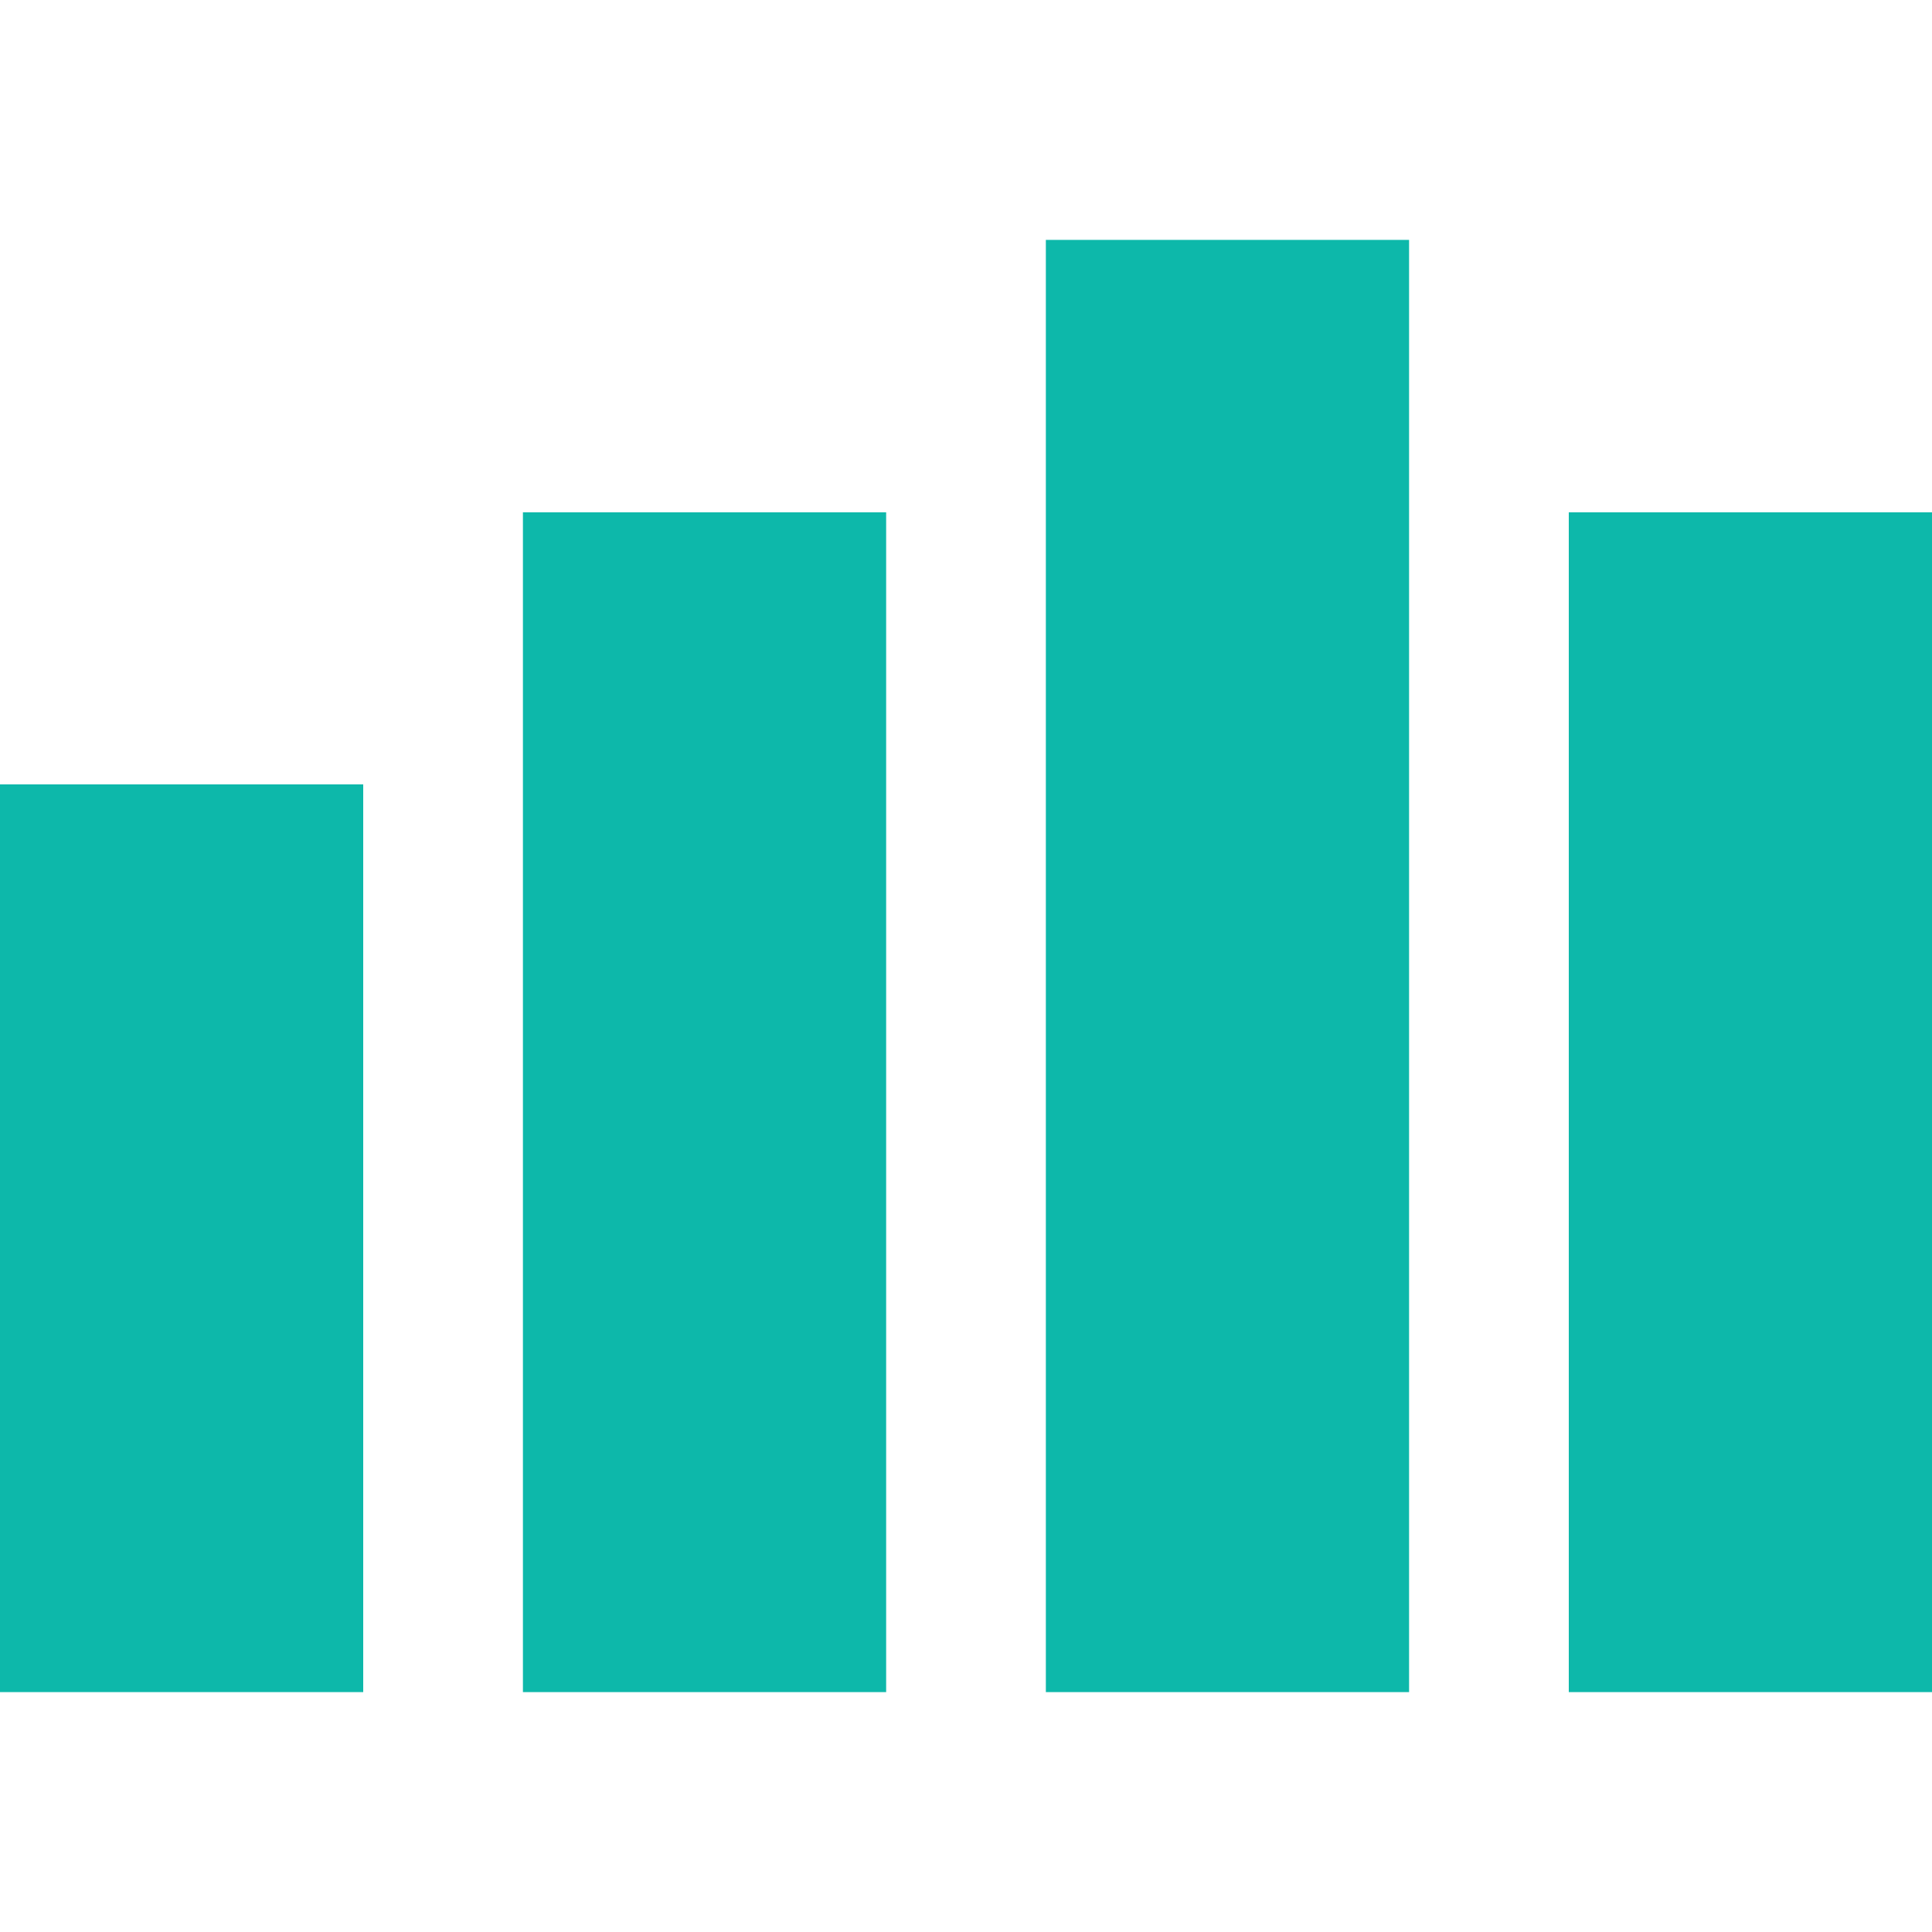
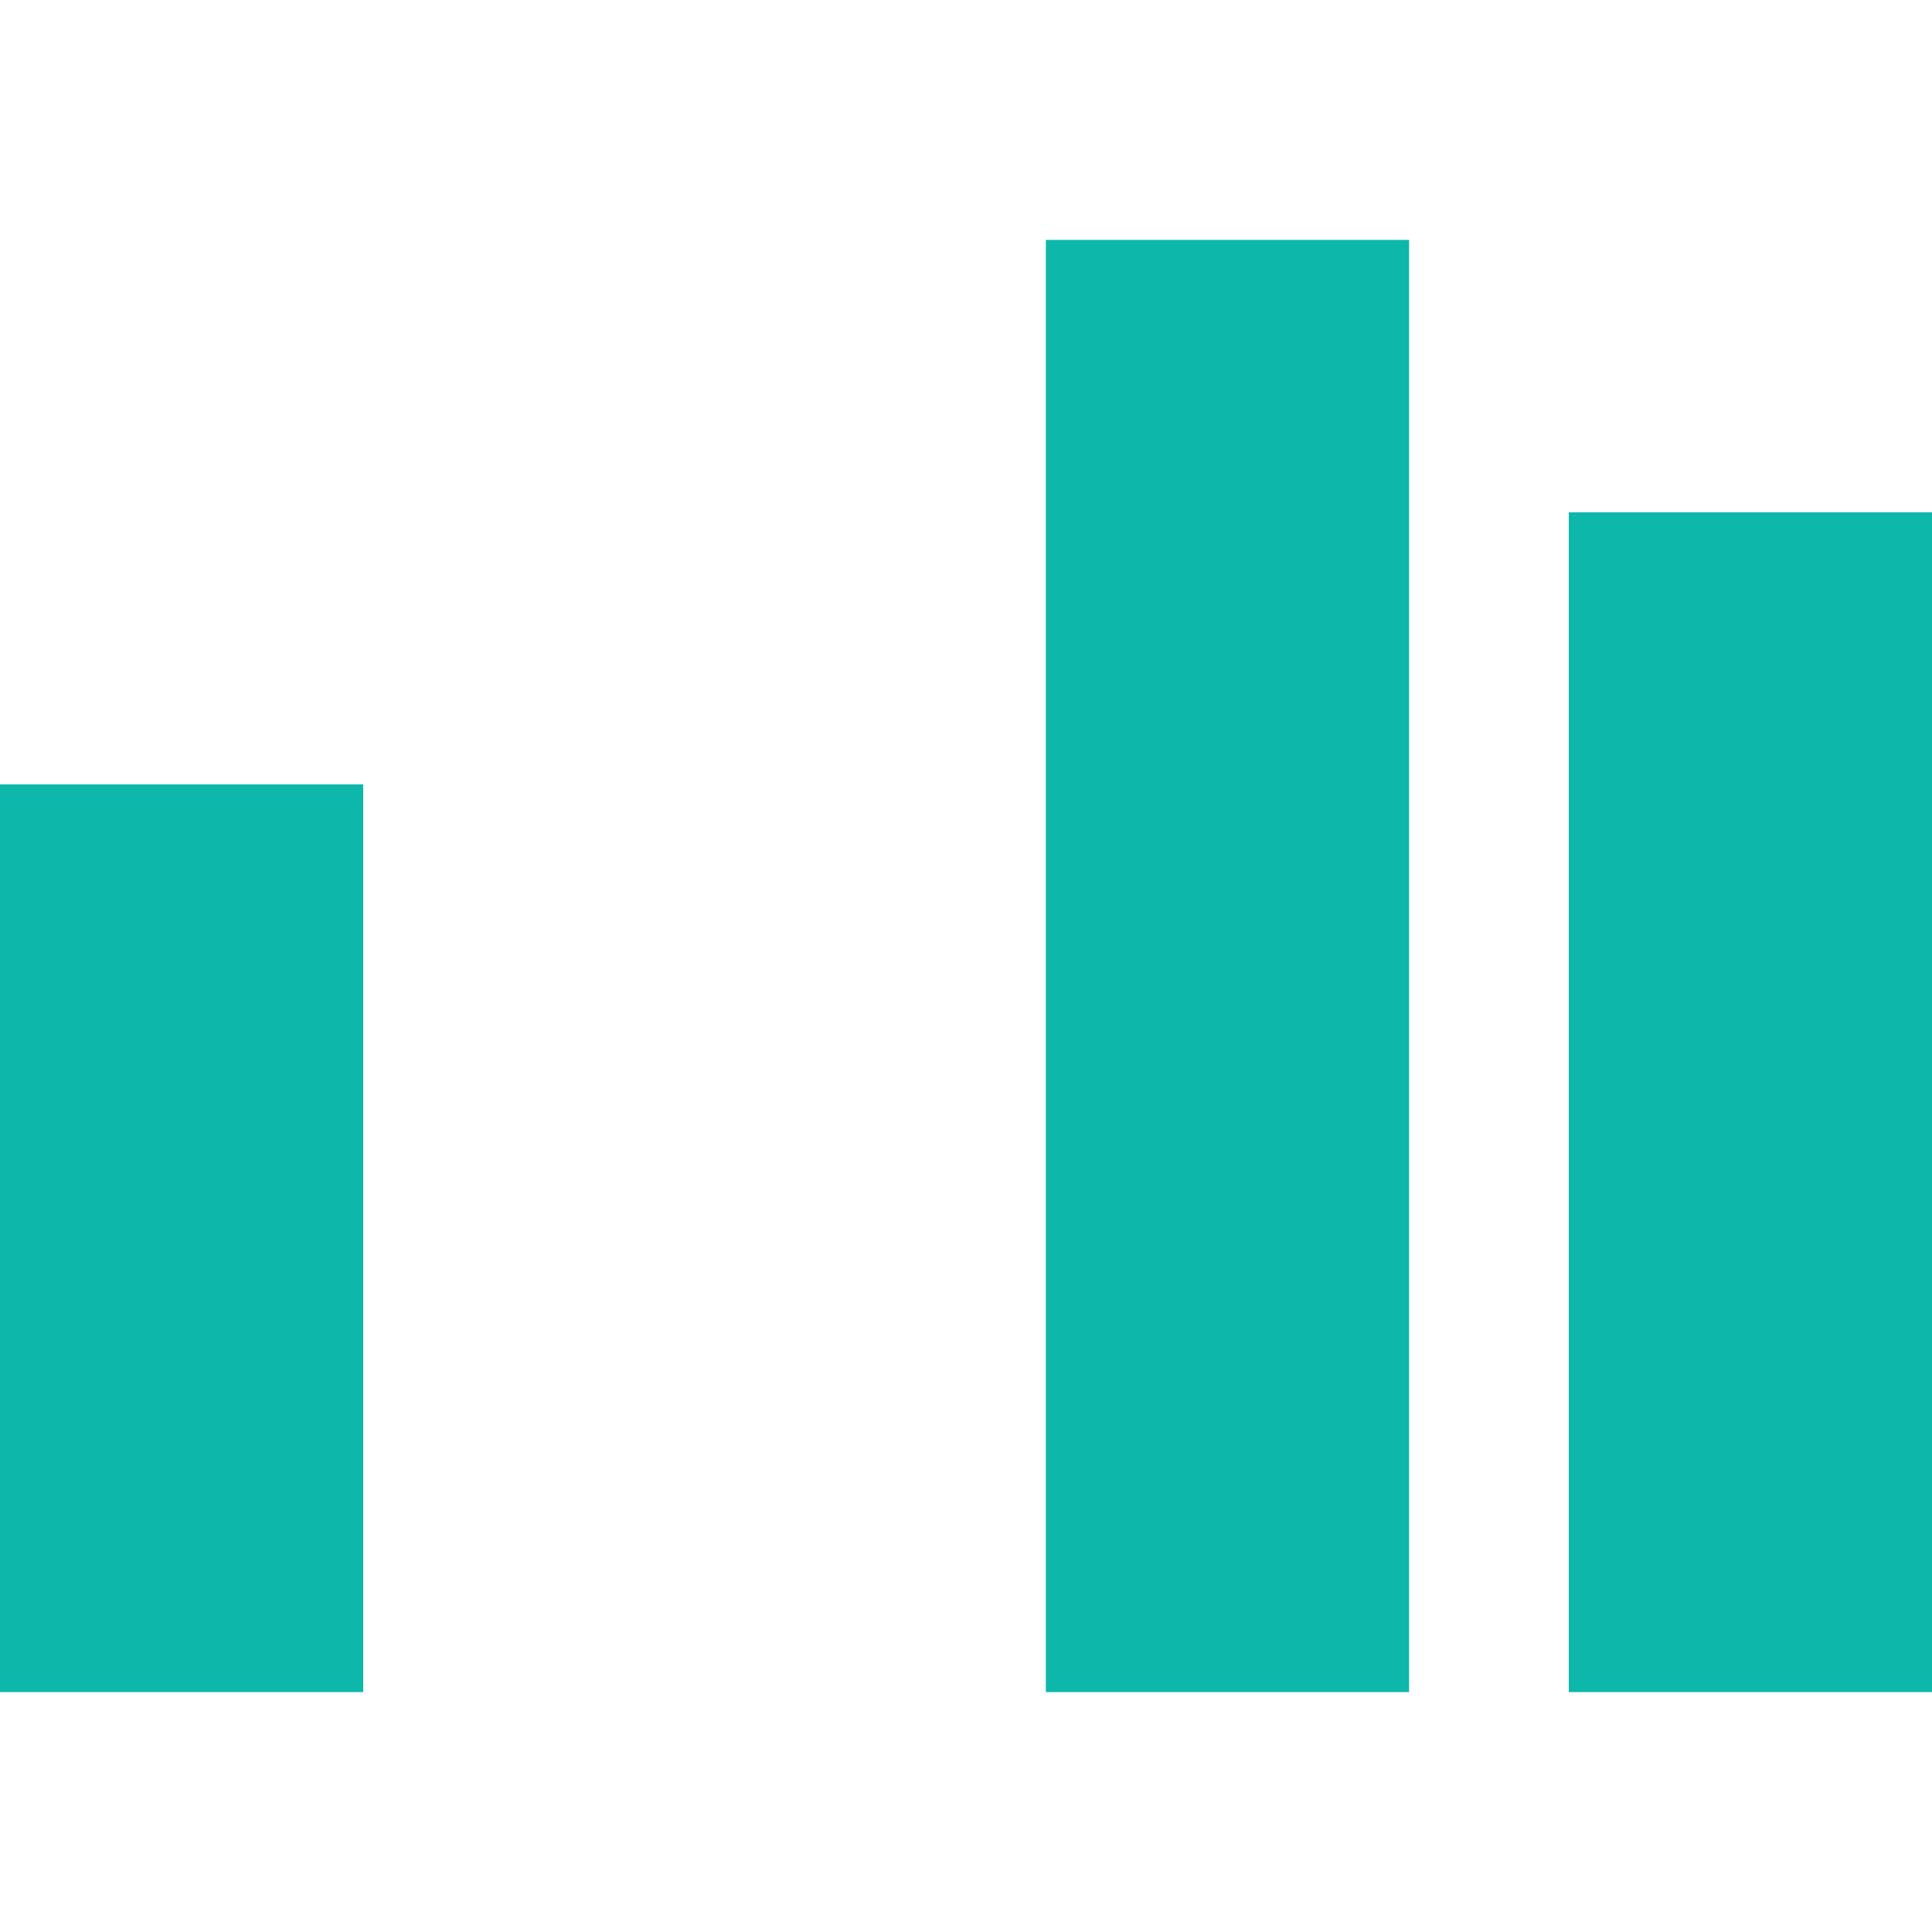
<svg xmlns="http://www.w3.org/2000/svg" id="_圖層_1" data-name="圖層 1" version="1.1" viewBox="0 0 60 60">
  <defs>
    <style>
      .cls-1 {
        fill: #0db8aa;
        stroke-width: 0px;
      }
    </style>
  </defs>
  <rect class="cls-1" y="24.36" width="11.28" height="28.19" />
-   <rect class="cls-1" x="16.24" y="15.91" width="11.28" height="36.64" />
  <rect class="cls-1" x="48.72" y="15.91" width="11.28" height="36.64" />
  <rect class="cls-1" x="32.48" y="7.45" width="11.28" height="45.1" />
</svg>